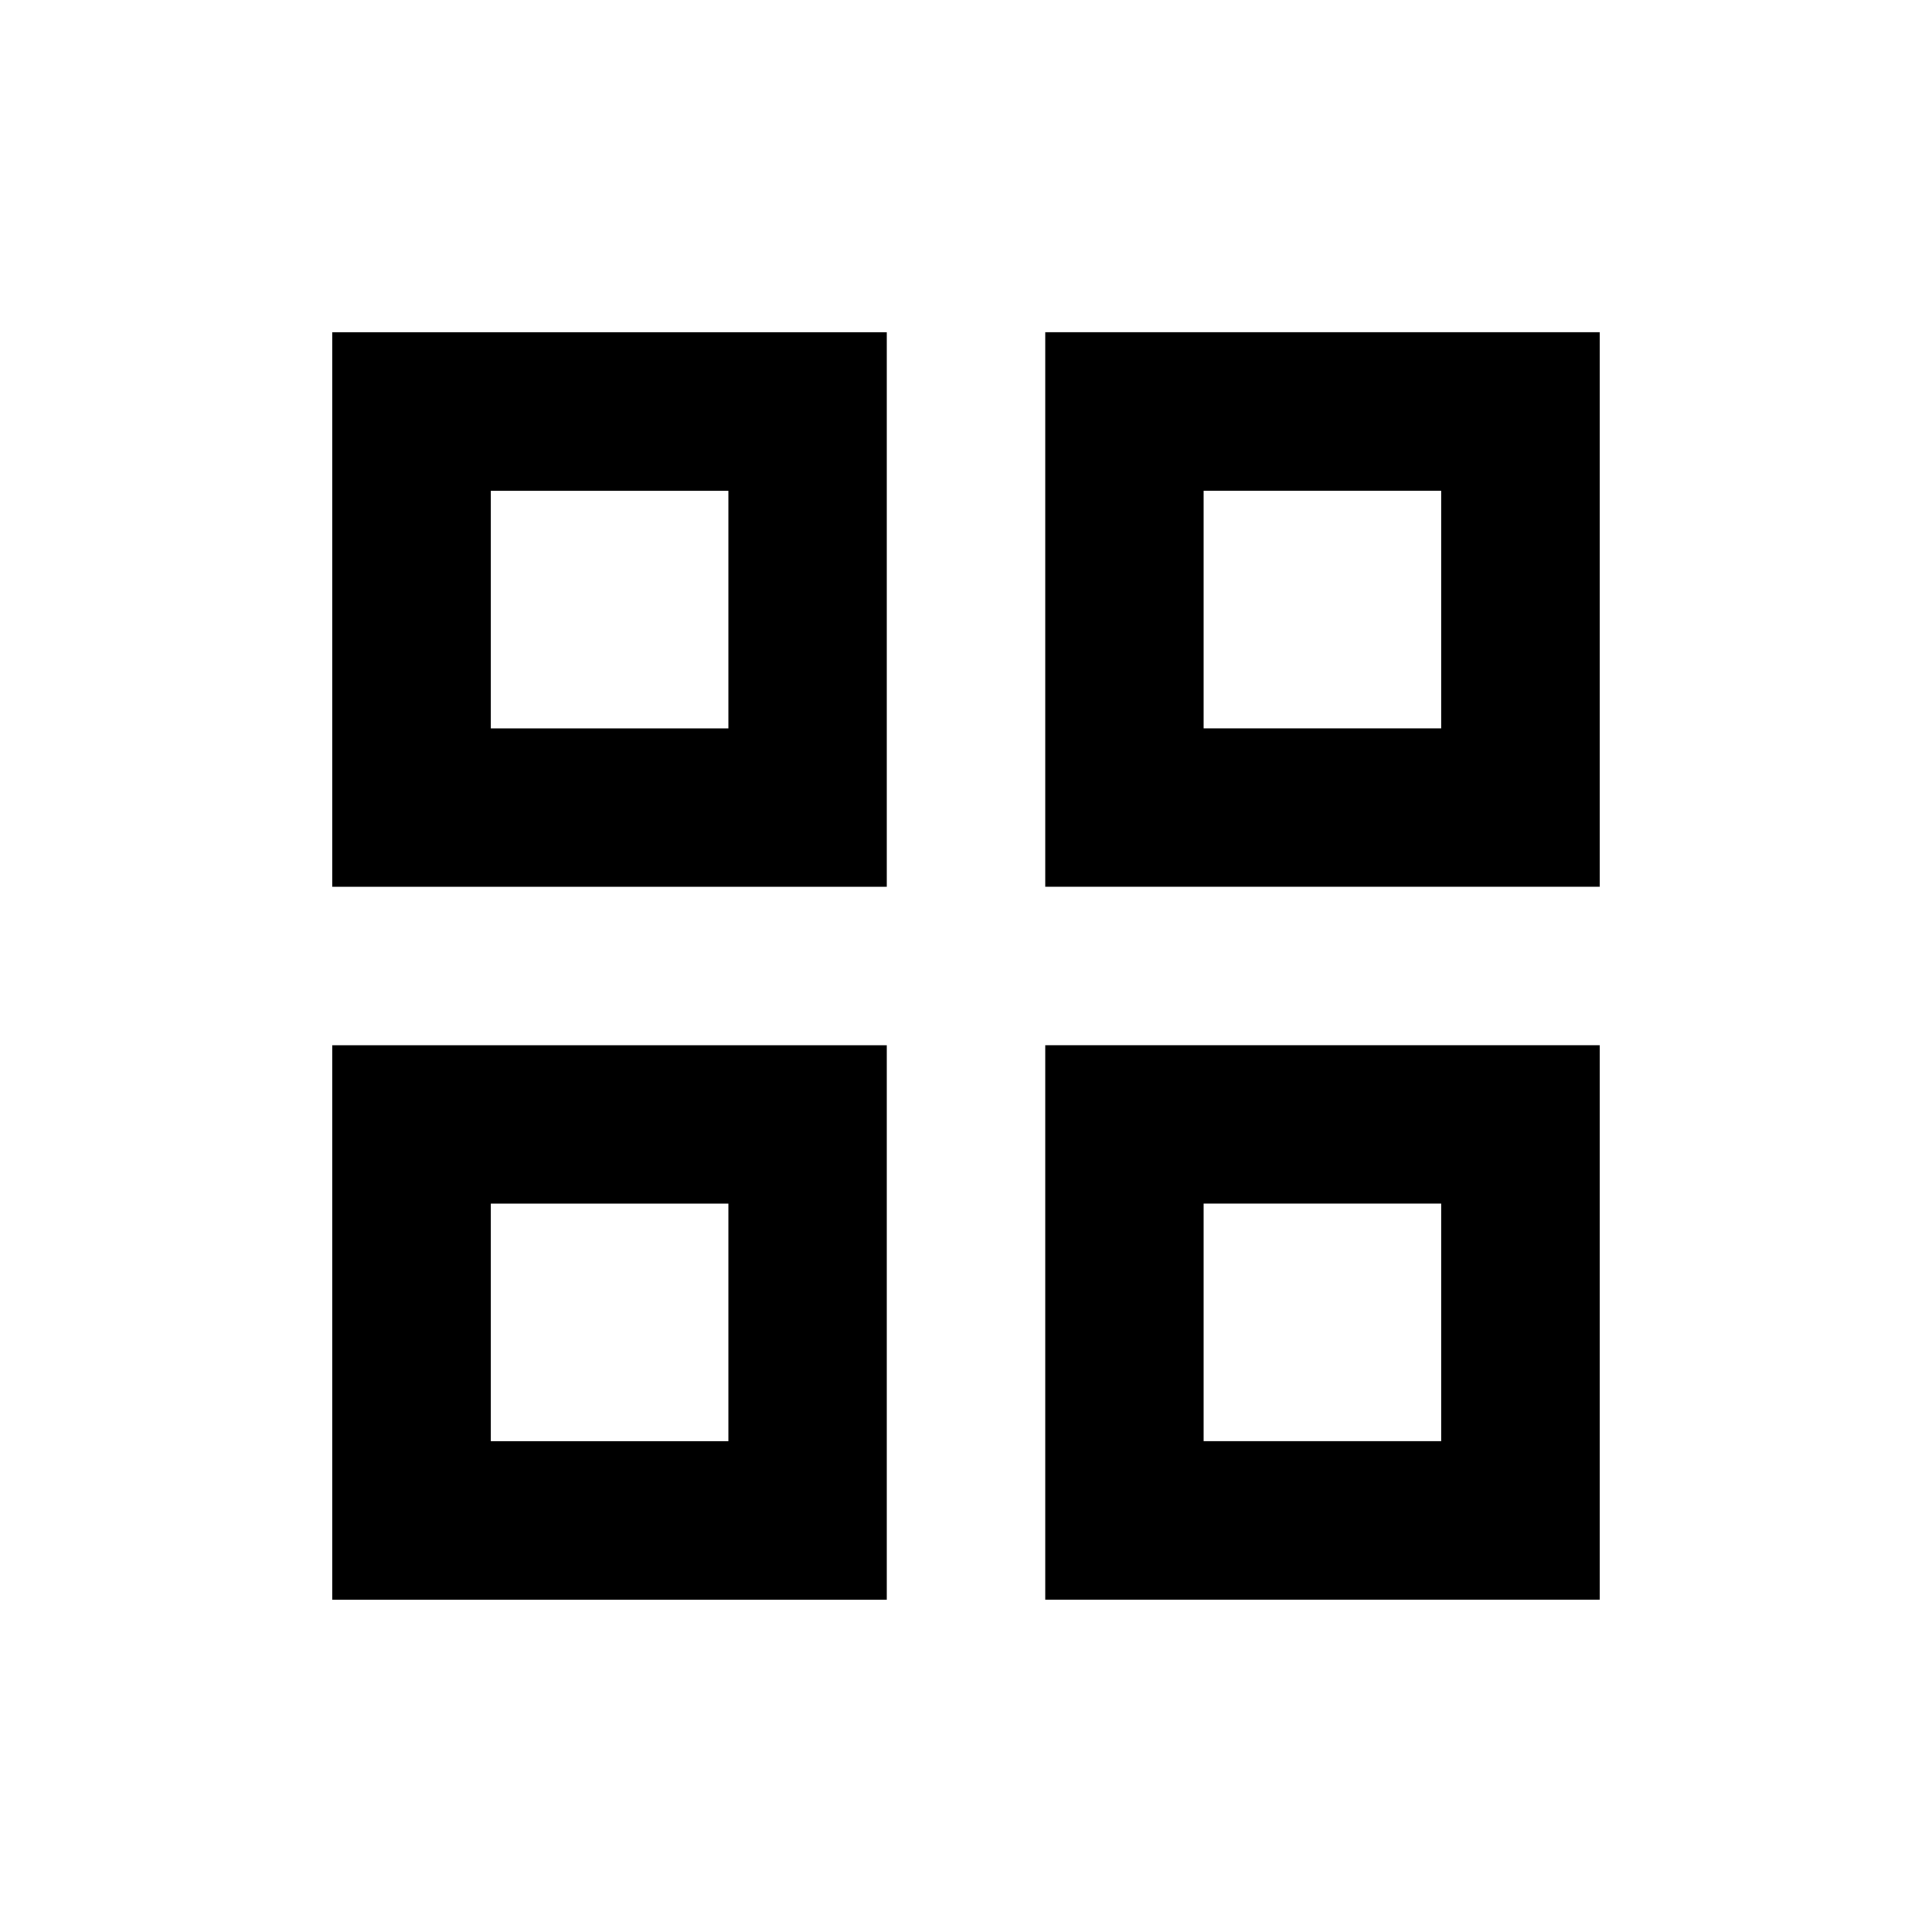
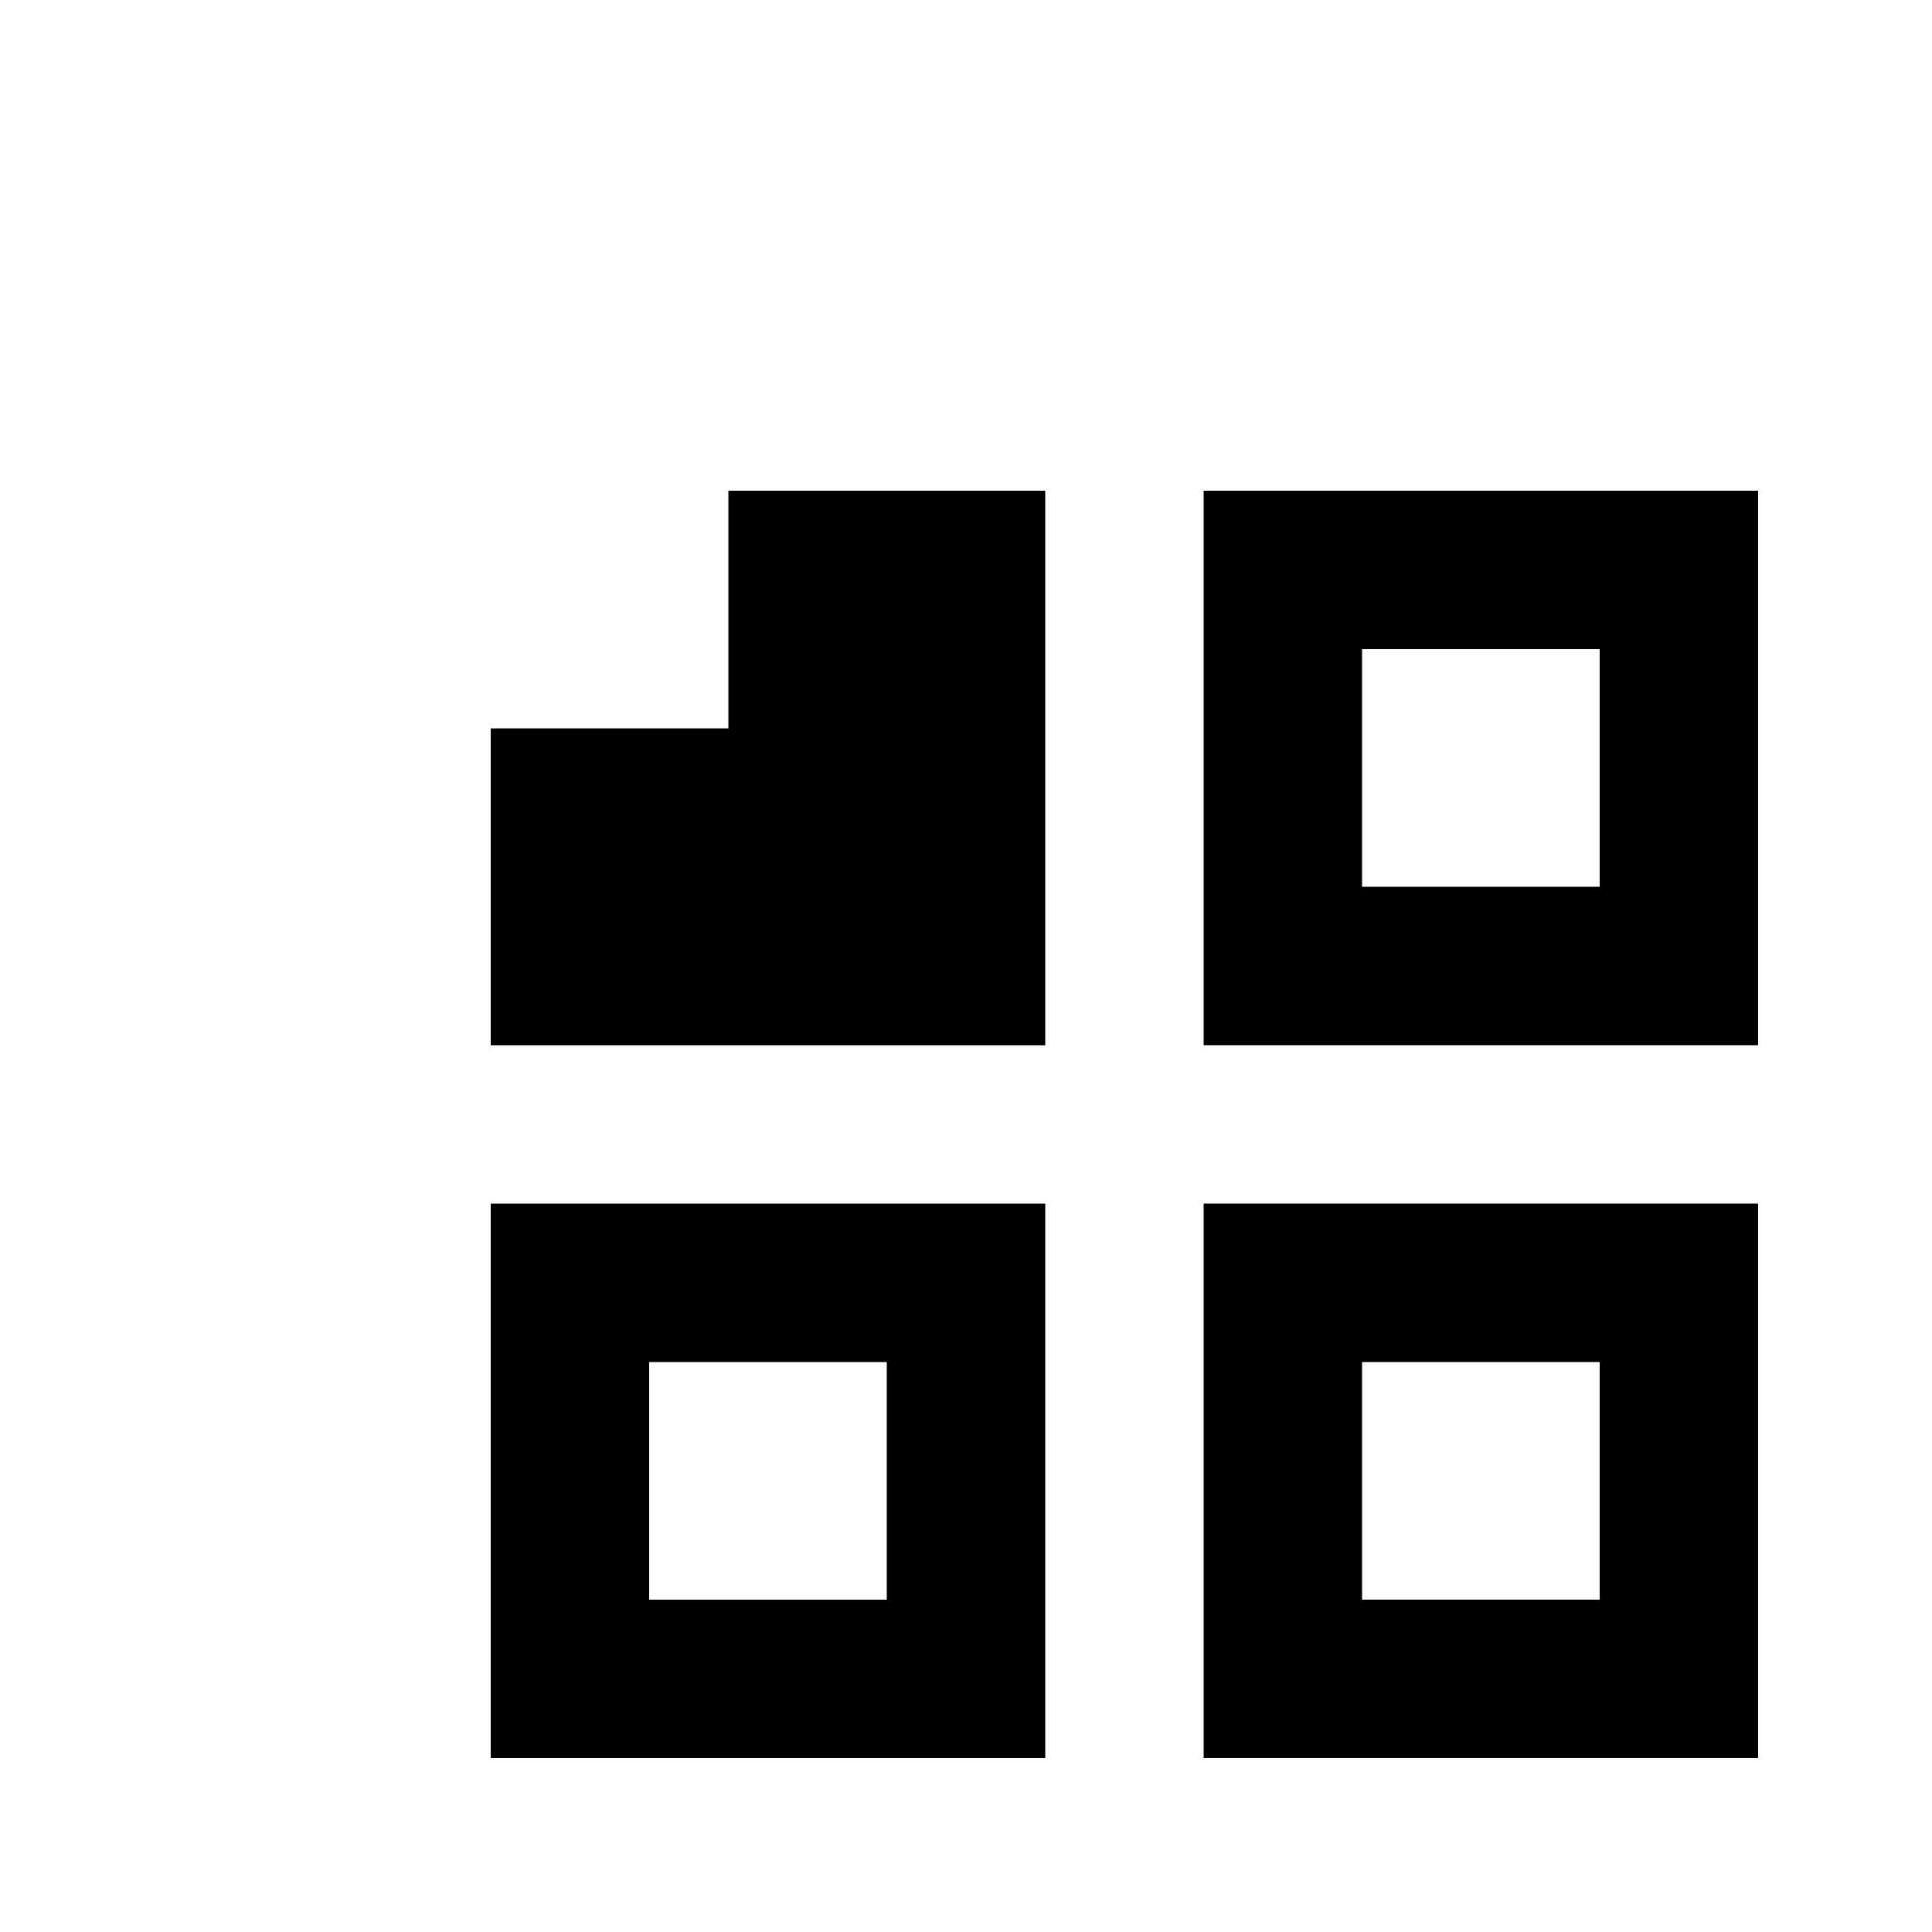
<svg xmlns="http://www.w3.org/2000/svg" fill="#000000" width="800px" height="800px" version="1.1" viewBox="144 144 512 512">
-   <path d="m274.05 274.05v62.977h62.977v-62.977zm-41.984-41.984h146.95v146.95h-146.95zm41.984 230.91v62.973h62.977v-62.973zm-41.984-41.984h146.95v146.94h-146.95zm230.91-146.95v62.977h62.973v-62.977zm-41.984-41.984h146.94v146.95h-146.94zm41.984 230.91v62.973h62.973v-62.973zm-41.984-41.984h146.94v146.94h-146.94z" />
+   <path d="m274.05 274.05v62.977h62.977v-62.977zh146.95v146.95h-146.95zm41.984 230.91v62.973h62.977v-62.973zm-41.984-41.984h146.95v146.94h-146.95zm230.91-146.95v62.977h62.973v-62.977zm-41.984-41.984h146.94v146.95h-146.94zm41.984 230.91v62.973h62.973v-62.973zm-41.984-41.984h146.94v146.94h-146.94z" />
</svg>